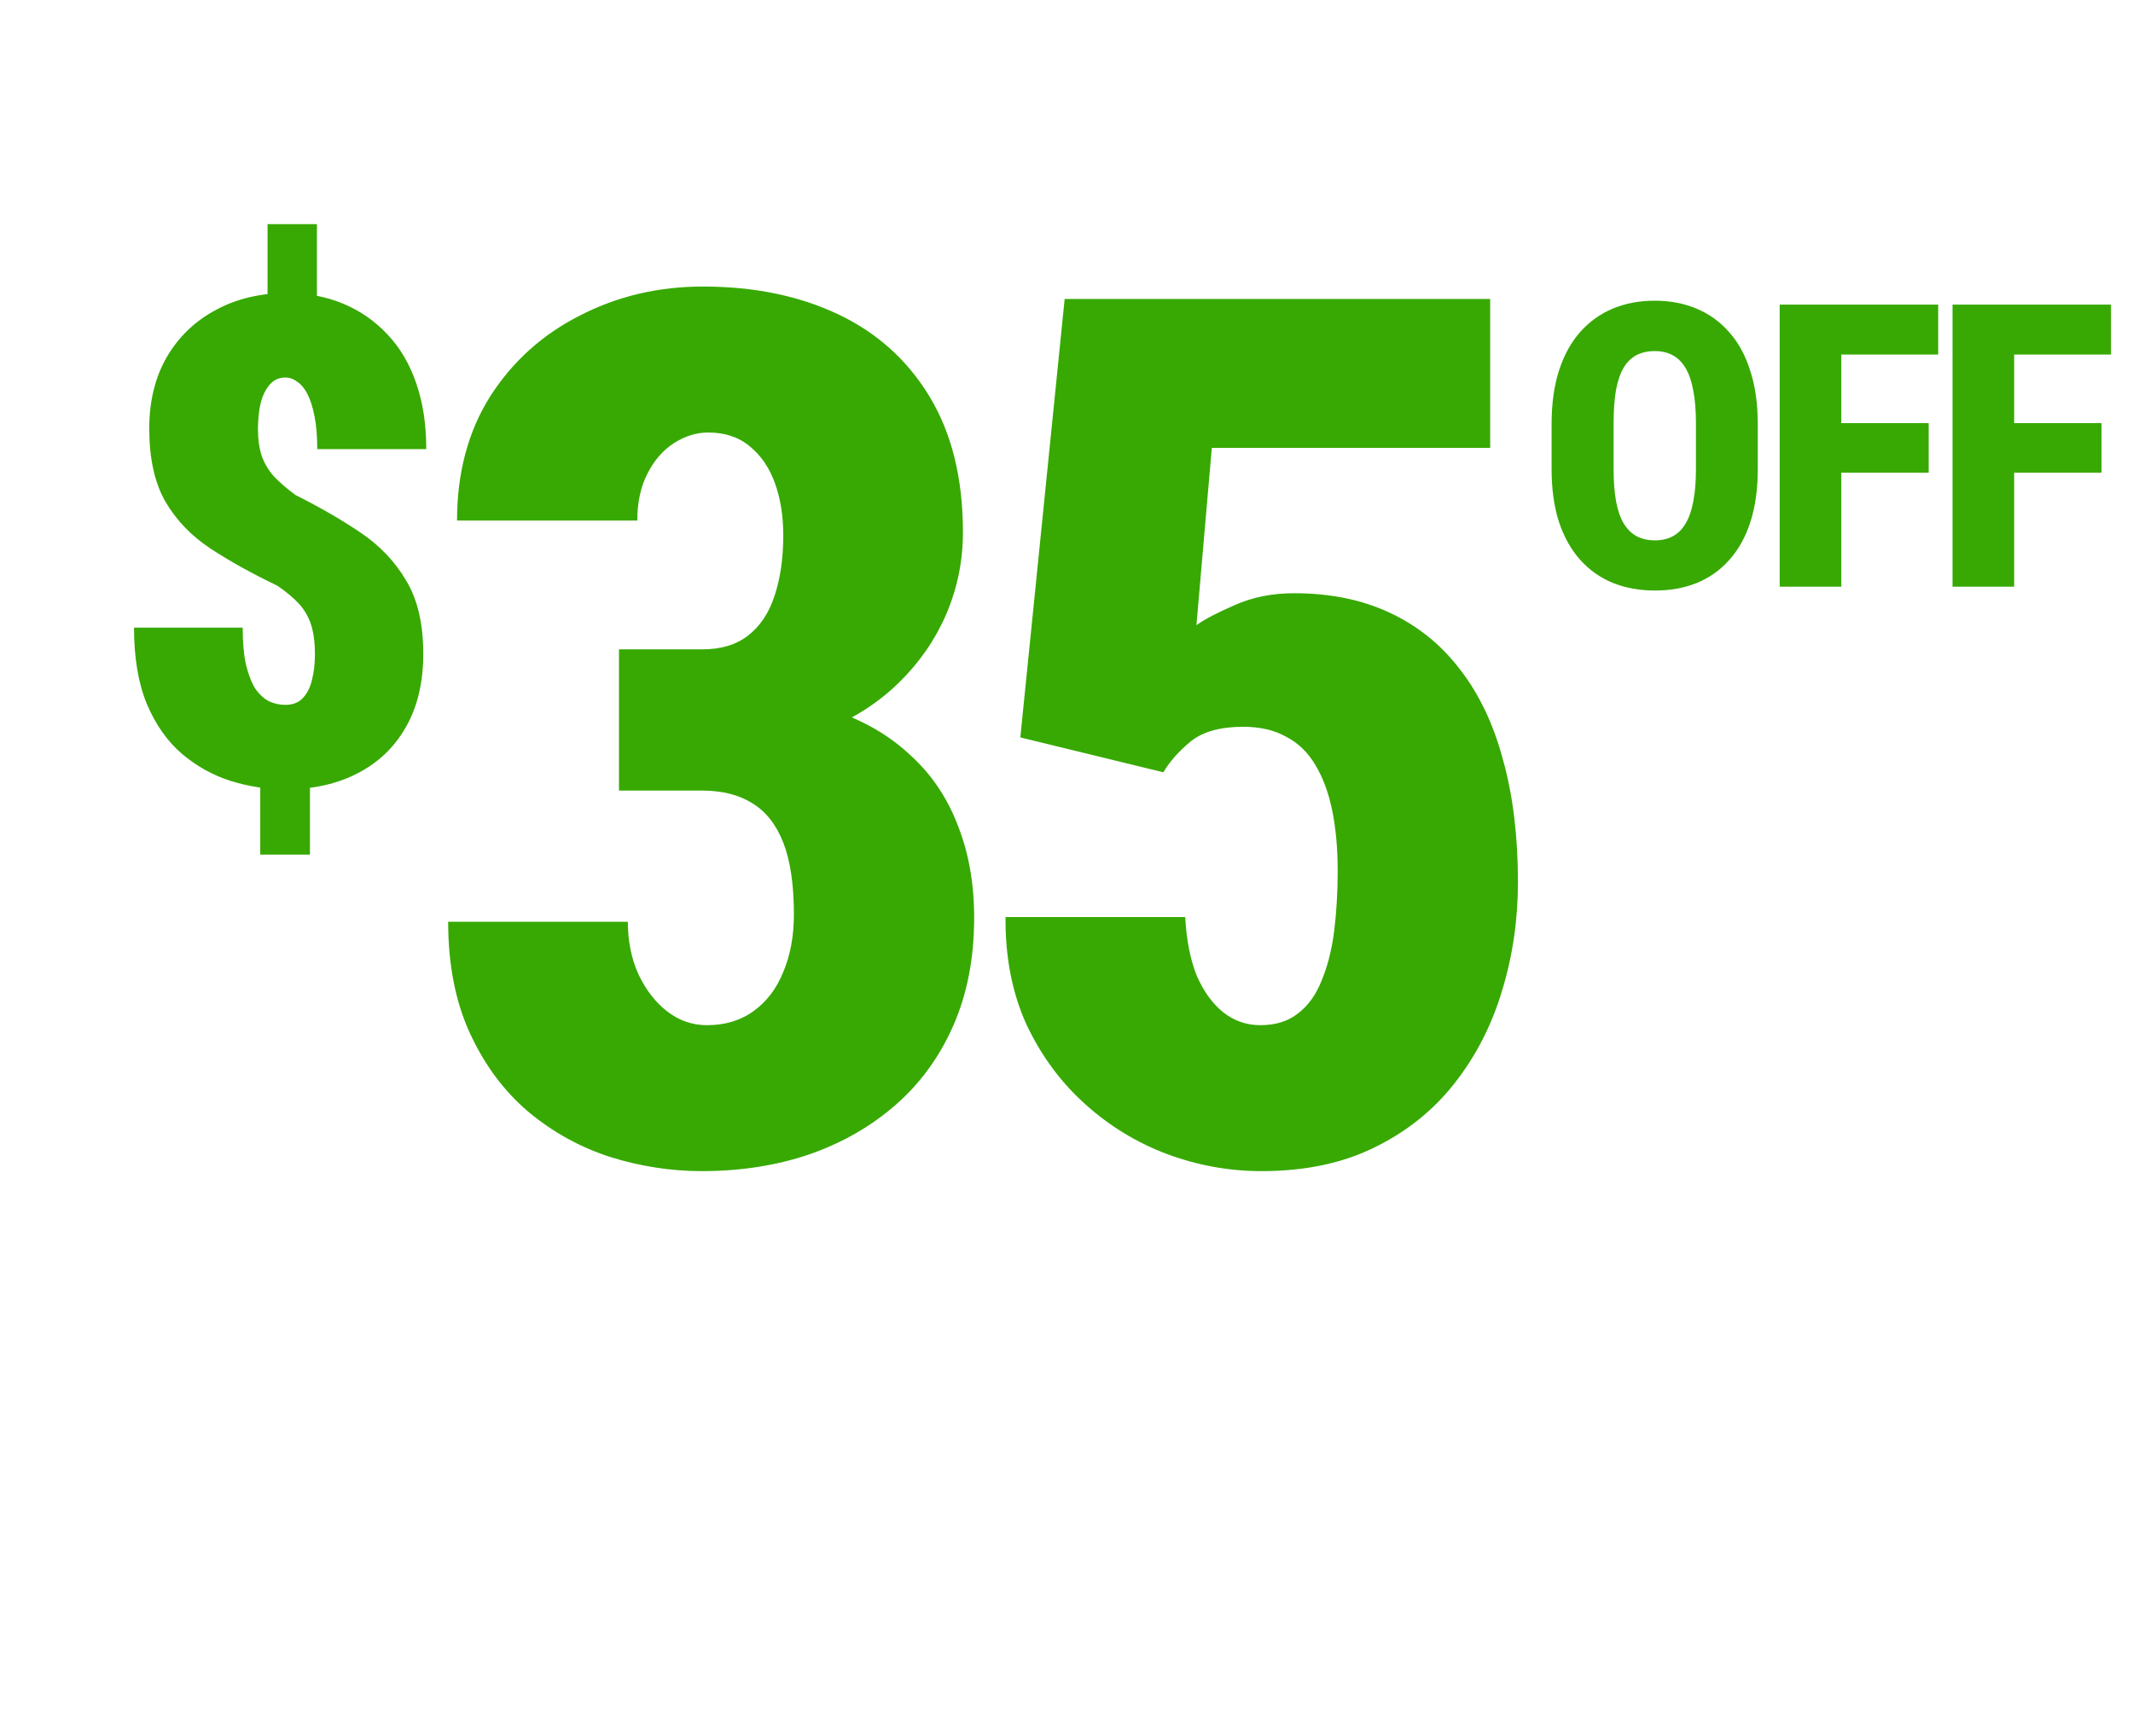
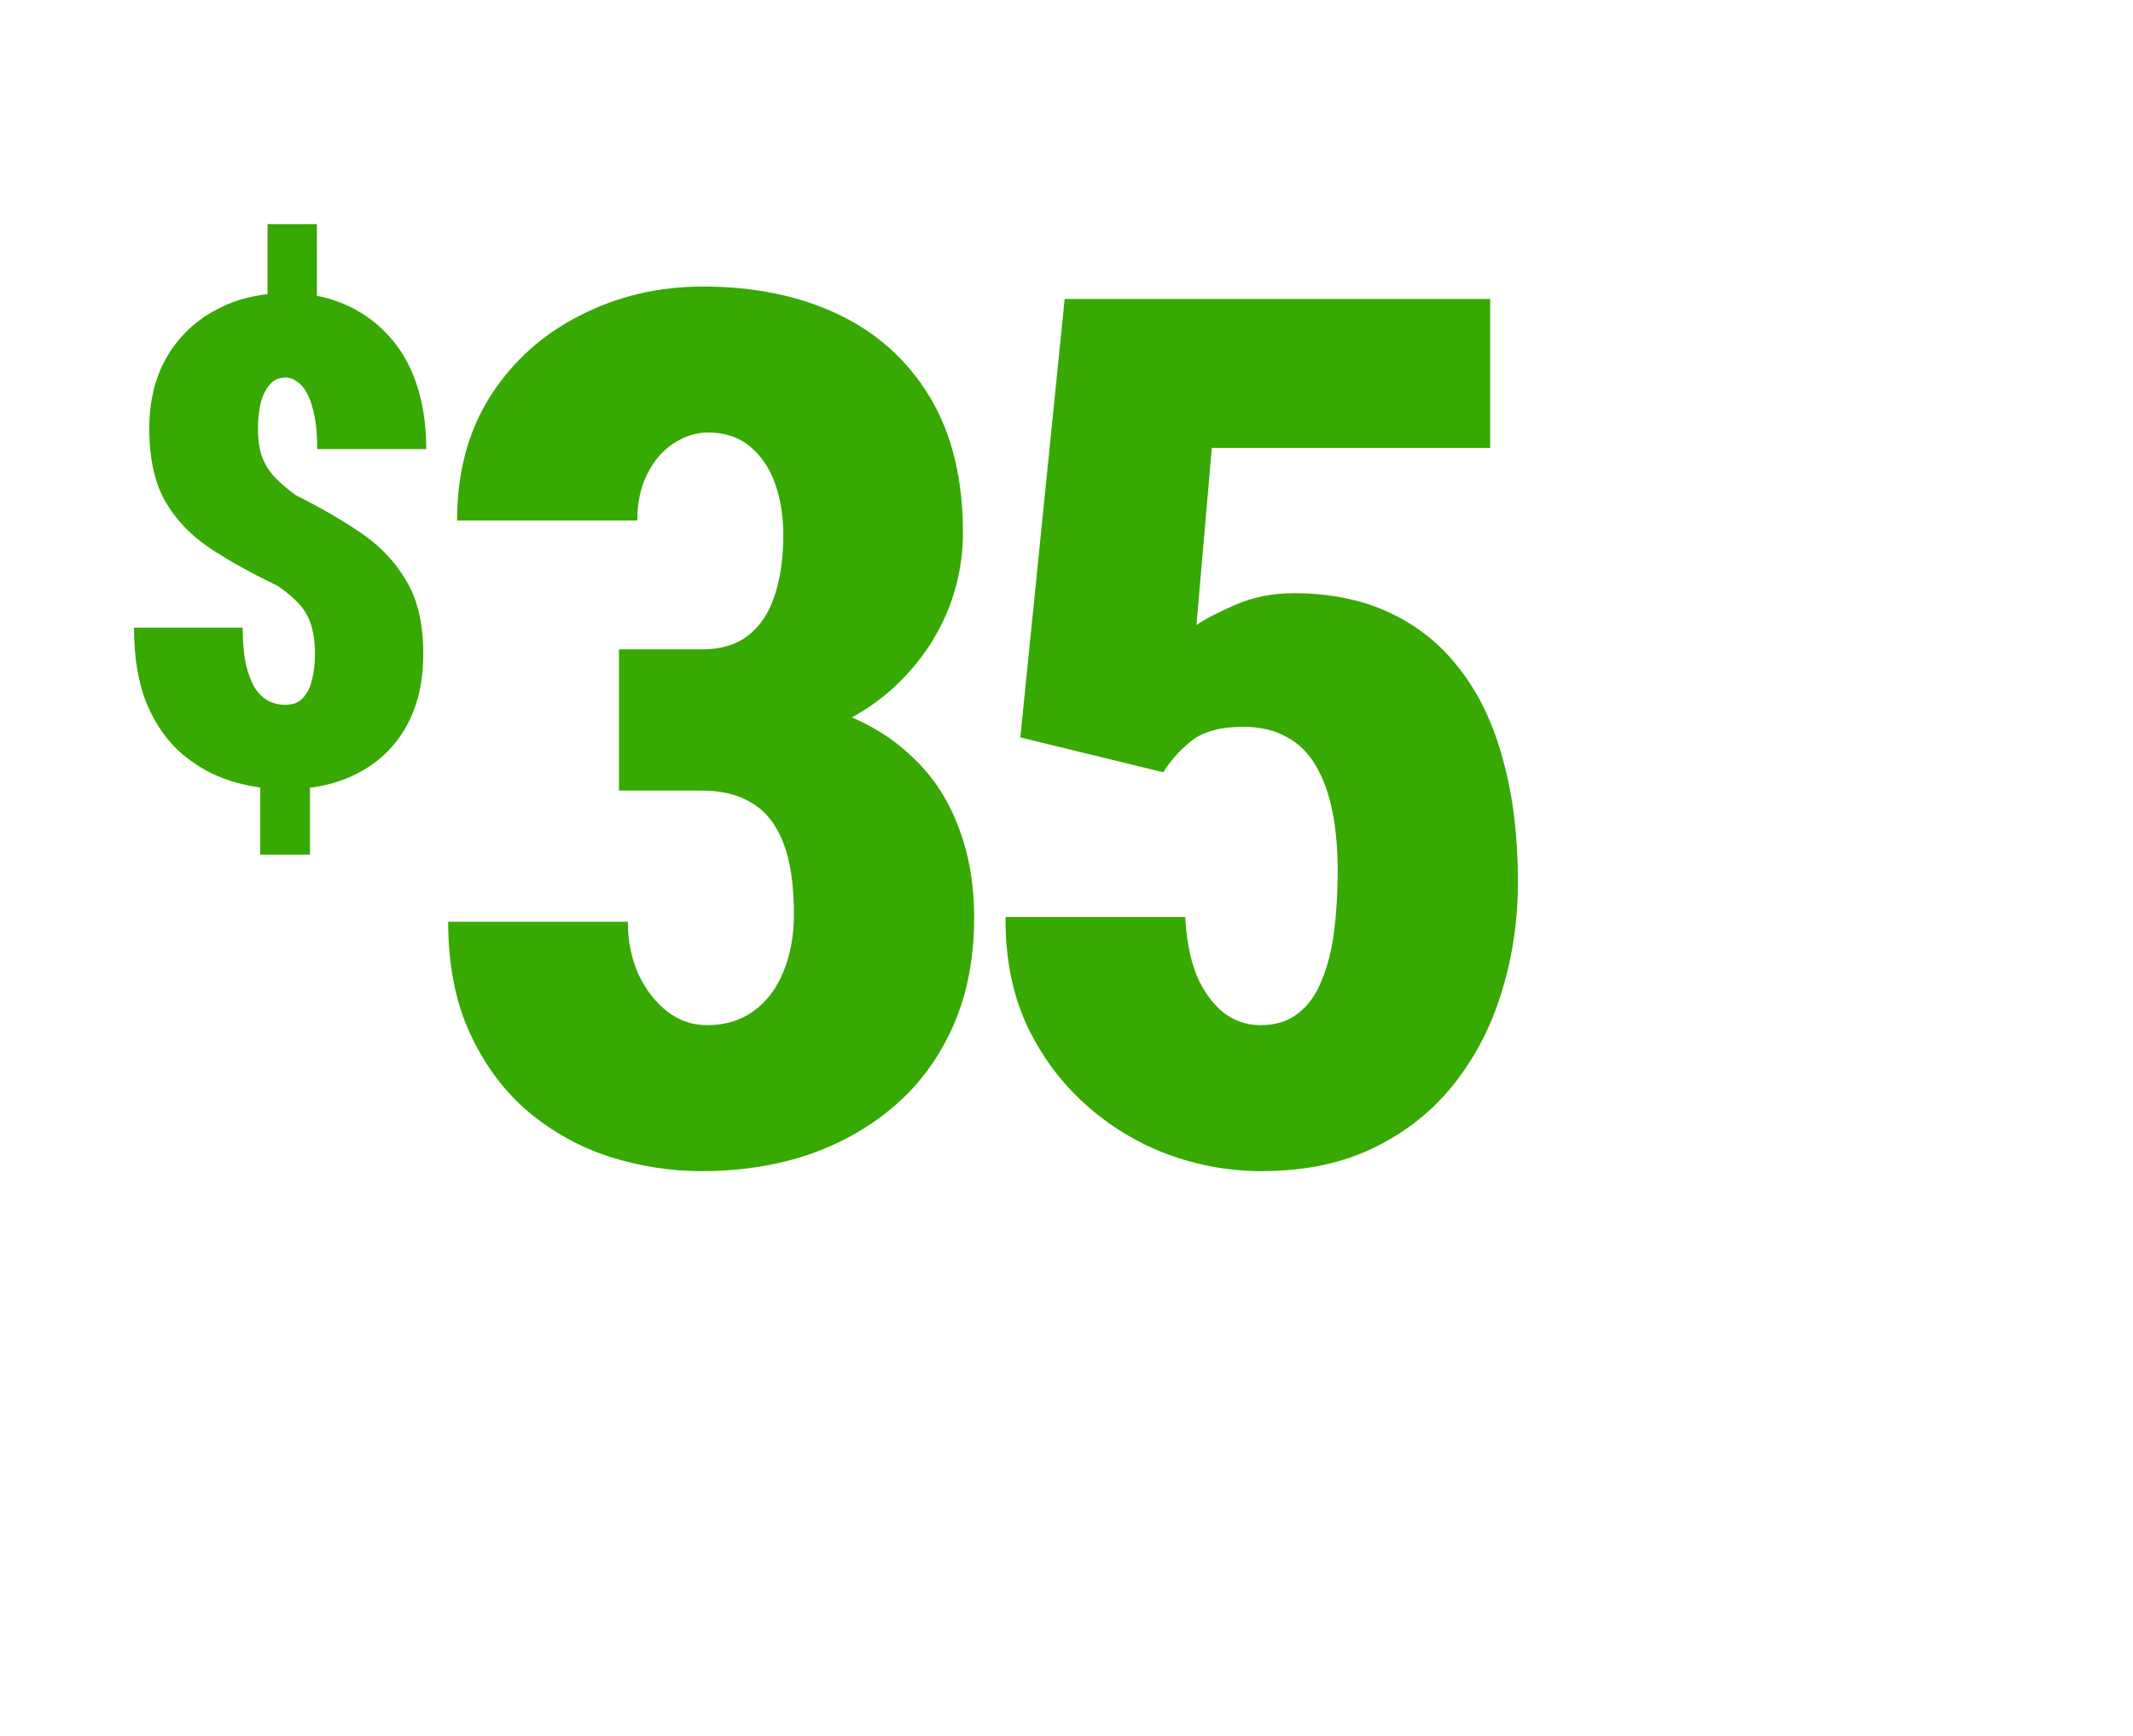
<svg xmlns="http://www.w3.org/2000/svg" width="215" height="175" viewBox="0 0 215 175" fill="none">
  <path d="M31.945 22.597V32.316H26.968V22.597H31.945ZM31.243 77.136V86.154H26.233V77.136H31.243ZM31.744 65.981C31.744 64.757 31.61 63.744 31.343 62.942C31.076 62.14 30.664 61.439 30.108 60.838C29.551 60.237 28.827 59.636 27.937 59.034C25.421 57.832 23.194 56.596 21.257 55.327C19.32 54.058 17.795 52.477 16.681 50.585C15.59 48.692 15.045 46.232 15.045 43.203C15.045 40.443 15.635 38.038 16.815 35.989C18.017 33.941 19.665 32.36 21.758 31.247C23.851 30.111 26.244 29.544 28.939 29.544C30.987 29.544 32.869 29.9 34.583 30.612C36.297 31.325 37.789 32.36 39.058 33.718C40.328 35.054 41.296 36.702 41.964 38.661C42.632 40.598 42.966 42.803 42.966 45.274H31.978C31.978 44.005 31.889 42.914 31.711 42.001C31.533 41.088 31.299 40.342 31.009 39.764C30.72 39.185 30.375 38.761 29.974 38.494C29.596 38.205 29.195 38.06 28.772 38.06C28.104 38.06 27.569 38.305 27.169 38.795C26.768 39.263 26.467 39.886 26.267 40.665C26.089 41.444 26 42.313 26 43.27C26 44.272 26.122 45.152 26.367 45.909C26.612 46.644 27.013 47.334 27.569 47.98C28.148 48.603 28.894 49.249 29.807 49.917C32.256 51.141 34.449 52.41 36.386 53.724C38.324 55.038 39.849 56.652 40.962 58.567C42.098 60.459 42.665 62.909 42.665 65.915C42.665 68.809 42.075 71.281 40.895 73.329C39.737 75.355 38.112 76.903 36.019 77.971C33.948 79.04 31.533 79.574 28.772 79.574C26.924 79.574 25.098 79.296 23.294 78.74C21.513 78.183 19.877 77.281 18.385 76.034C16.893 74.765 15.702 73.084 14.811 70.991C13.943 68.898 13.509 66.326 13.509 63.276H24.463C24.463 64.768 24.575 66.015 24.797 67.017C25.042 68.019 25.354 68.82 25.732 69.421C26.133 70 26.59 70.423 27.102 70.69C27.614 70.935 28.171 71.058 28.772 71.058C29.506 71.058 30.085 70.835 30.508 70.39C30.954 69.922 31.265 69.31 31.444 68.553C31.644 67.774 31.744 66.916 31.744 65.981ZM62.391 65.464H70.79C72.657 65.464 74.186 65.007 75.377 64.094C76.608 63.141 77.502 61.81 78.058 60.102C78.653 58.355 78.951 56.31 78.951 53.967C78.951 52.021 78.673 50.273 78.117 48.725C77.561 47.176 76.727 45.945 75.615 45.031C74.503 44.078 73.094 43.602 71.386 43.602C70.194 43.602 69.043 43.959 67.931 44.674C66.819 45.389 65.925 46.421 65.25 47.772C64.575 49.082 64.237 50.651 64.237 52.477H46.069C46.069 47.672 47.18 43.502 49.404 39.968C51.668 36.433 54.686 33.713 58.459 31.807C62.232 29.861 66.362 28.888 70.85 28.888C76.013 28.888 80.56 29.821 84.491 31.688C88.423 33.554 91.501 36.334 93.725 40.027C95.949 43.721 97.061 48.268 97.061 53.669C97.061 56.528 96.505 59.269 95.393 61.89C94.281 64.471 92.692 66.774 90.627 68.8C88.562 70.825 86.1 72.414 83.24 73.565C80.421 74.717 77.283 75.293 73.828 75.293H62.391V65.464ZM62.391 79.701V70.11H73.828C77.68 70.11 81.116 70.627 84.134 71.659C87.152 72.692 89.694 74.181 91.759 76.127C93.864 78.033 95.452 80.376 96.525 83.156C97.636 85.936 98.192 89.054 98.192 92.509C98.192 96.56 97.498 100.174 96.108 103.351C94.718 106.528 92.772 109.208 90.27 111.393C87.768 113.577 84.849 115.245 81.513 116.396C78.217 117.508 74.623 118.064 70.731 118.064C67.633 118.064 64.555 117.588 61.497 116.635C58.439 115.642 55.679 114.113 53.217 112.048C50.794 109.983 48.848 107.362 47.379 104.185C45.91 101.007 45.175 97.255 45.175 92.926H63.284C63.284 94.872 63.642 96.639 64.356 98.228C65.111 99.816 66.084 101.067 67.275 101.98C68.467 102.894 69.797 103.351 71.267 103.351C73.094 103.351 74.662 102.874 75.973 101.921C77.283 100.968 78.276 99.657 78.951 97.989C79.666 96.282 80.023 94.356 80.023 92.211C80.023 89.193 79.666 86.77 78.951 84.943C78.236 83.117 77.184 81.786 75.794 80.952C74.444 80.118 72.776 79.701 70.79 79.701H62.391ZM117.262 77.855L102.846 74.34L107.314 30.139H150.205V45.15H122.147L120.598 63.022C121.432 62.426 122.723 61.751 124.47 60.996C126.257 60.202 128.243 59.805 130.427 59.805C134.081 59.805 137.298 60.46 140.078 61.77C142.897 63.081 145.26 64.987 147.166 67.489C149.112 69.991 150.562 73.049 151.515 76.663C152.508 80.237 153.004 84.328 153.004 88.935C153.004 92.747 152.468 96.401 151.396 99.895C150.363 103.351 148.775 106.448 146.63 109.188C144.486 111.929 141.785 114.093 138.529 115.682C135.312 117.27 131.519 118.064 127.151 118.064C123.894 118.064 120.717 117.489 117.62 116.337C114.562 115.185 111.802 113.497 109.339 111.273C106.877 109.049 104.911 106.369 103.442 103.231C102.012 100.054 101.317 96.46 101.357 92.449H119.466C119.585 94.713 119.963 96.659 120.598 98.287C121.273 99.876 122.167 101.127 123.279 102.04C124.391 102.914 125.642 103.351 127.032 103.351C128.58 103.351 129.851 102.953 130.844 102.159C131.877 101.365 132.671 100.253 133.227 98.823C133.823 97.394 134.24 95.745 134.478 93.879C134.716 91.973 134.835 89.947 134.835 87.803C134.835 85.579 134.657 83.573 134.299 81.786C133.942 79.999 133.386 78.47 132.631 77.199C131.877 75.889 130.884 74.916 129.653 74.28C128.461 73.605 127.012 73.268 125.304 73.268C123.001 73.268 121.233 73.764 120.002 74.757C118.811 75.75 117.898 76.782 117.262 77.855Z" fill="#37A902" />
-   <path d="M177.178 42.756V47.287C177.178 49.305 176.93 51.083 176.436 52.619C175.941 54.143 175.231 55.419 174.307 56.447C173.395 57.476 172.301 58.251 171.025 58.772C169.762 59.279 168.363 59.533 166.826 59.533C165.277 59.533 163.864 59.279 162.588 58.772C161.312 58.251 160.212 57.476 159.287 56.447C158.363 55.419 157.646 54.143 157.139 52.619C156.644 51.083 156.396 49.305 156.396 47.287V42.756C156.396 40.712 156.644 38.915 157.139 37.365C157.646 35.803 158.356 34.507 159.268 33.478C160.192 32.437 161.286 31.649 162.549 31.115C163.825 30.581 165.238 30.314 166.787 30.314C168.337 30.314 169.743 30.581 171.006 31.115C172.282 31.649 173.376 32.437 174.287 33.478C175.212 34.507 175.921 35.803 176.416 37.365C176.924 38.915 177.178 40.712 177.178 42.756ZM170.947 47.287V42.717C170.947 41.402 170.856 40.282 170.674 39.357C170.505 38.433 170.244 37.678 169.893 37.092C169.541 36.506 169.105 36.076 168.584 35.803C168.076 35.529 167.477 35.393 166.787 35.393C166.084 35.393 165.472 35.529 164.951 35.803C164.43 36.076 163.994 36.506 163.643 37.092C163.304 37.678 163.05 38.433 162.881 39.357C162.725 40.282 162.646 41.402 162.646 42.717V47.287C162.646 48.563 162.731 49.657 162.9 50.568C163.07 51.48 163.33 52.222 163.682 52.795C164.033 53.368 164.469 53.791 164.99 54.065C165.511 54.338 166.123 54.475 166.826 54.475C167.503 54.475 168.096 54.338 168.604 54.065C169.124 53.791 169.554 53.368 169.893 52.795C170.244 52.222 170.505 51.48 170.674 50.568C170.856 49.657 170.947 48.563 170.947 47.287ZM185.597 30.705V59.143H179.386V30.705H185.597ZM194.406 42.658V47.658H183.976V42.658H194.406ZM195.363 30.705V35.744H183.976V30.705H195.363ZM203.021 30.705V59.143H196.81V30.705H203.021ZM211.829 42.658V47.658H201.4V42.658H211.829ZM212.786 30.705V35.744H201.4V30.705H212.786Z" fill="#37A902" />
</svg>